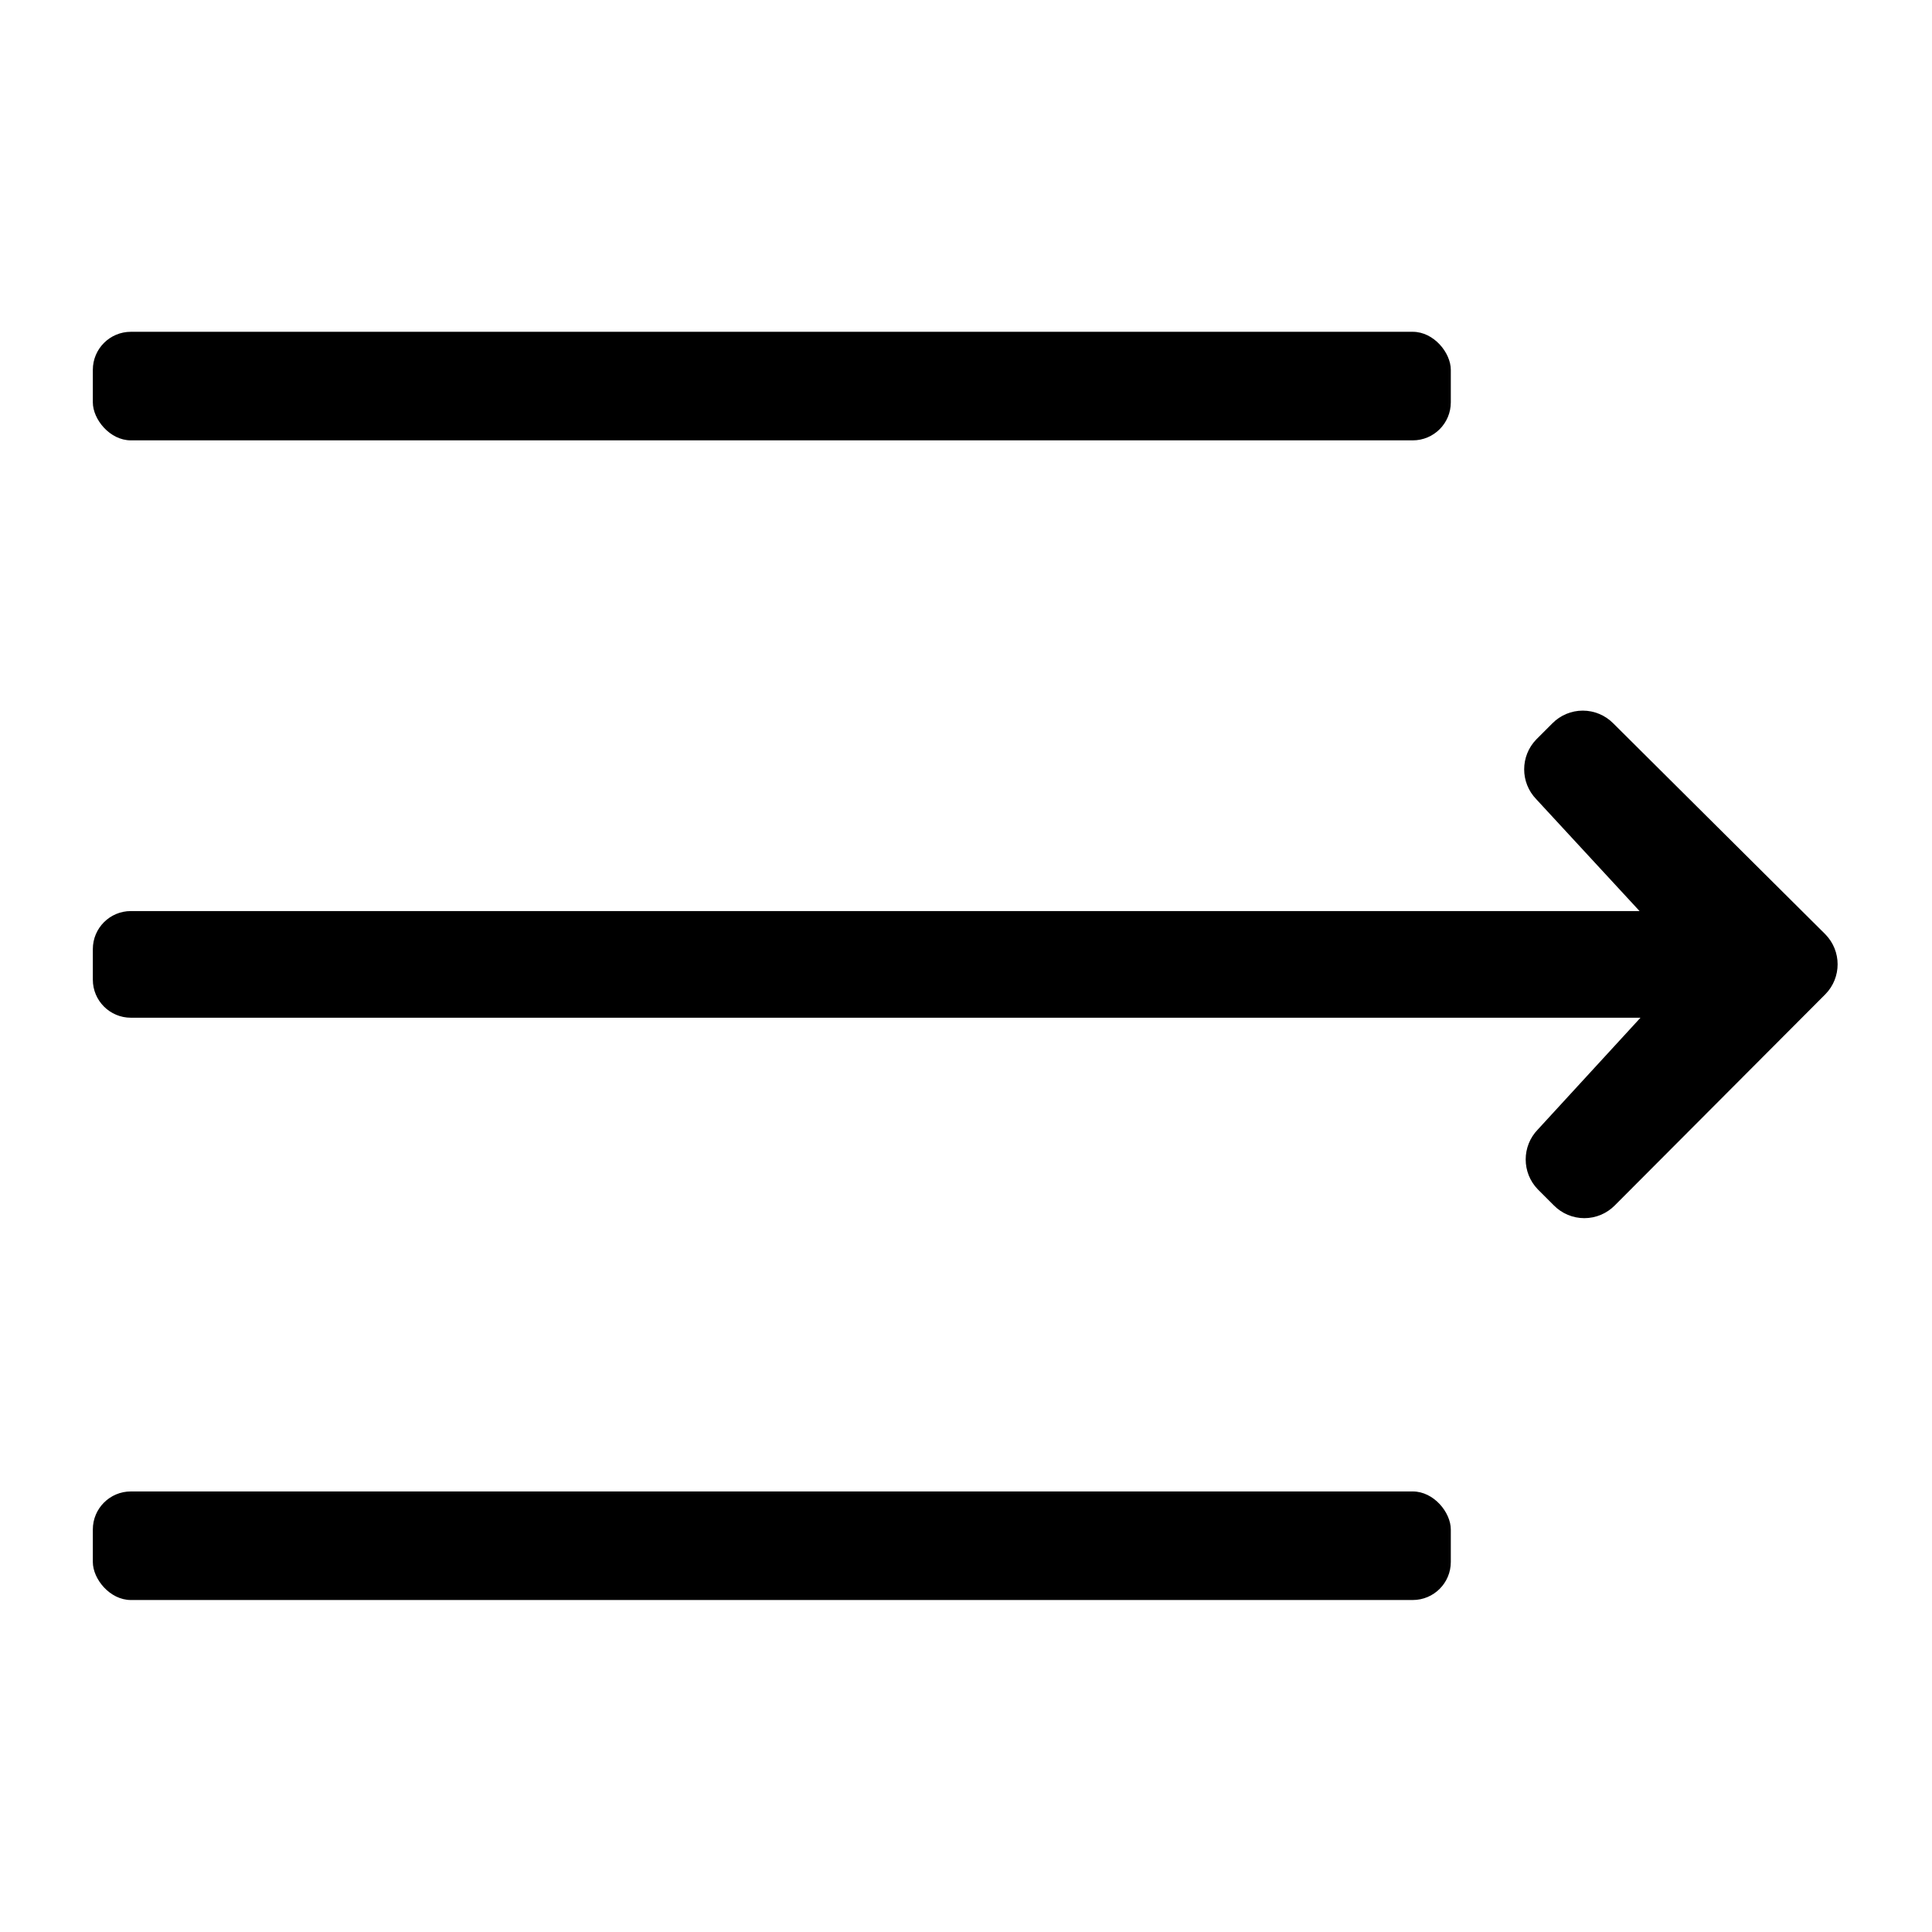
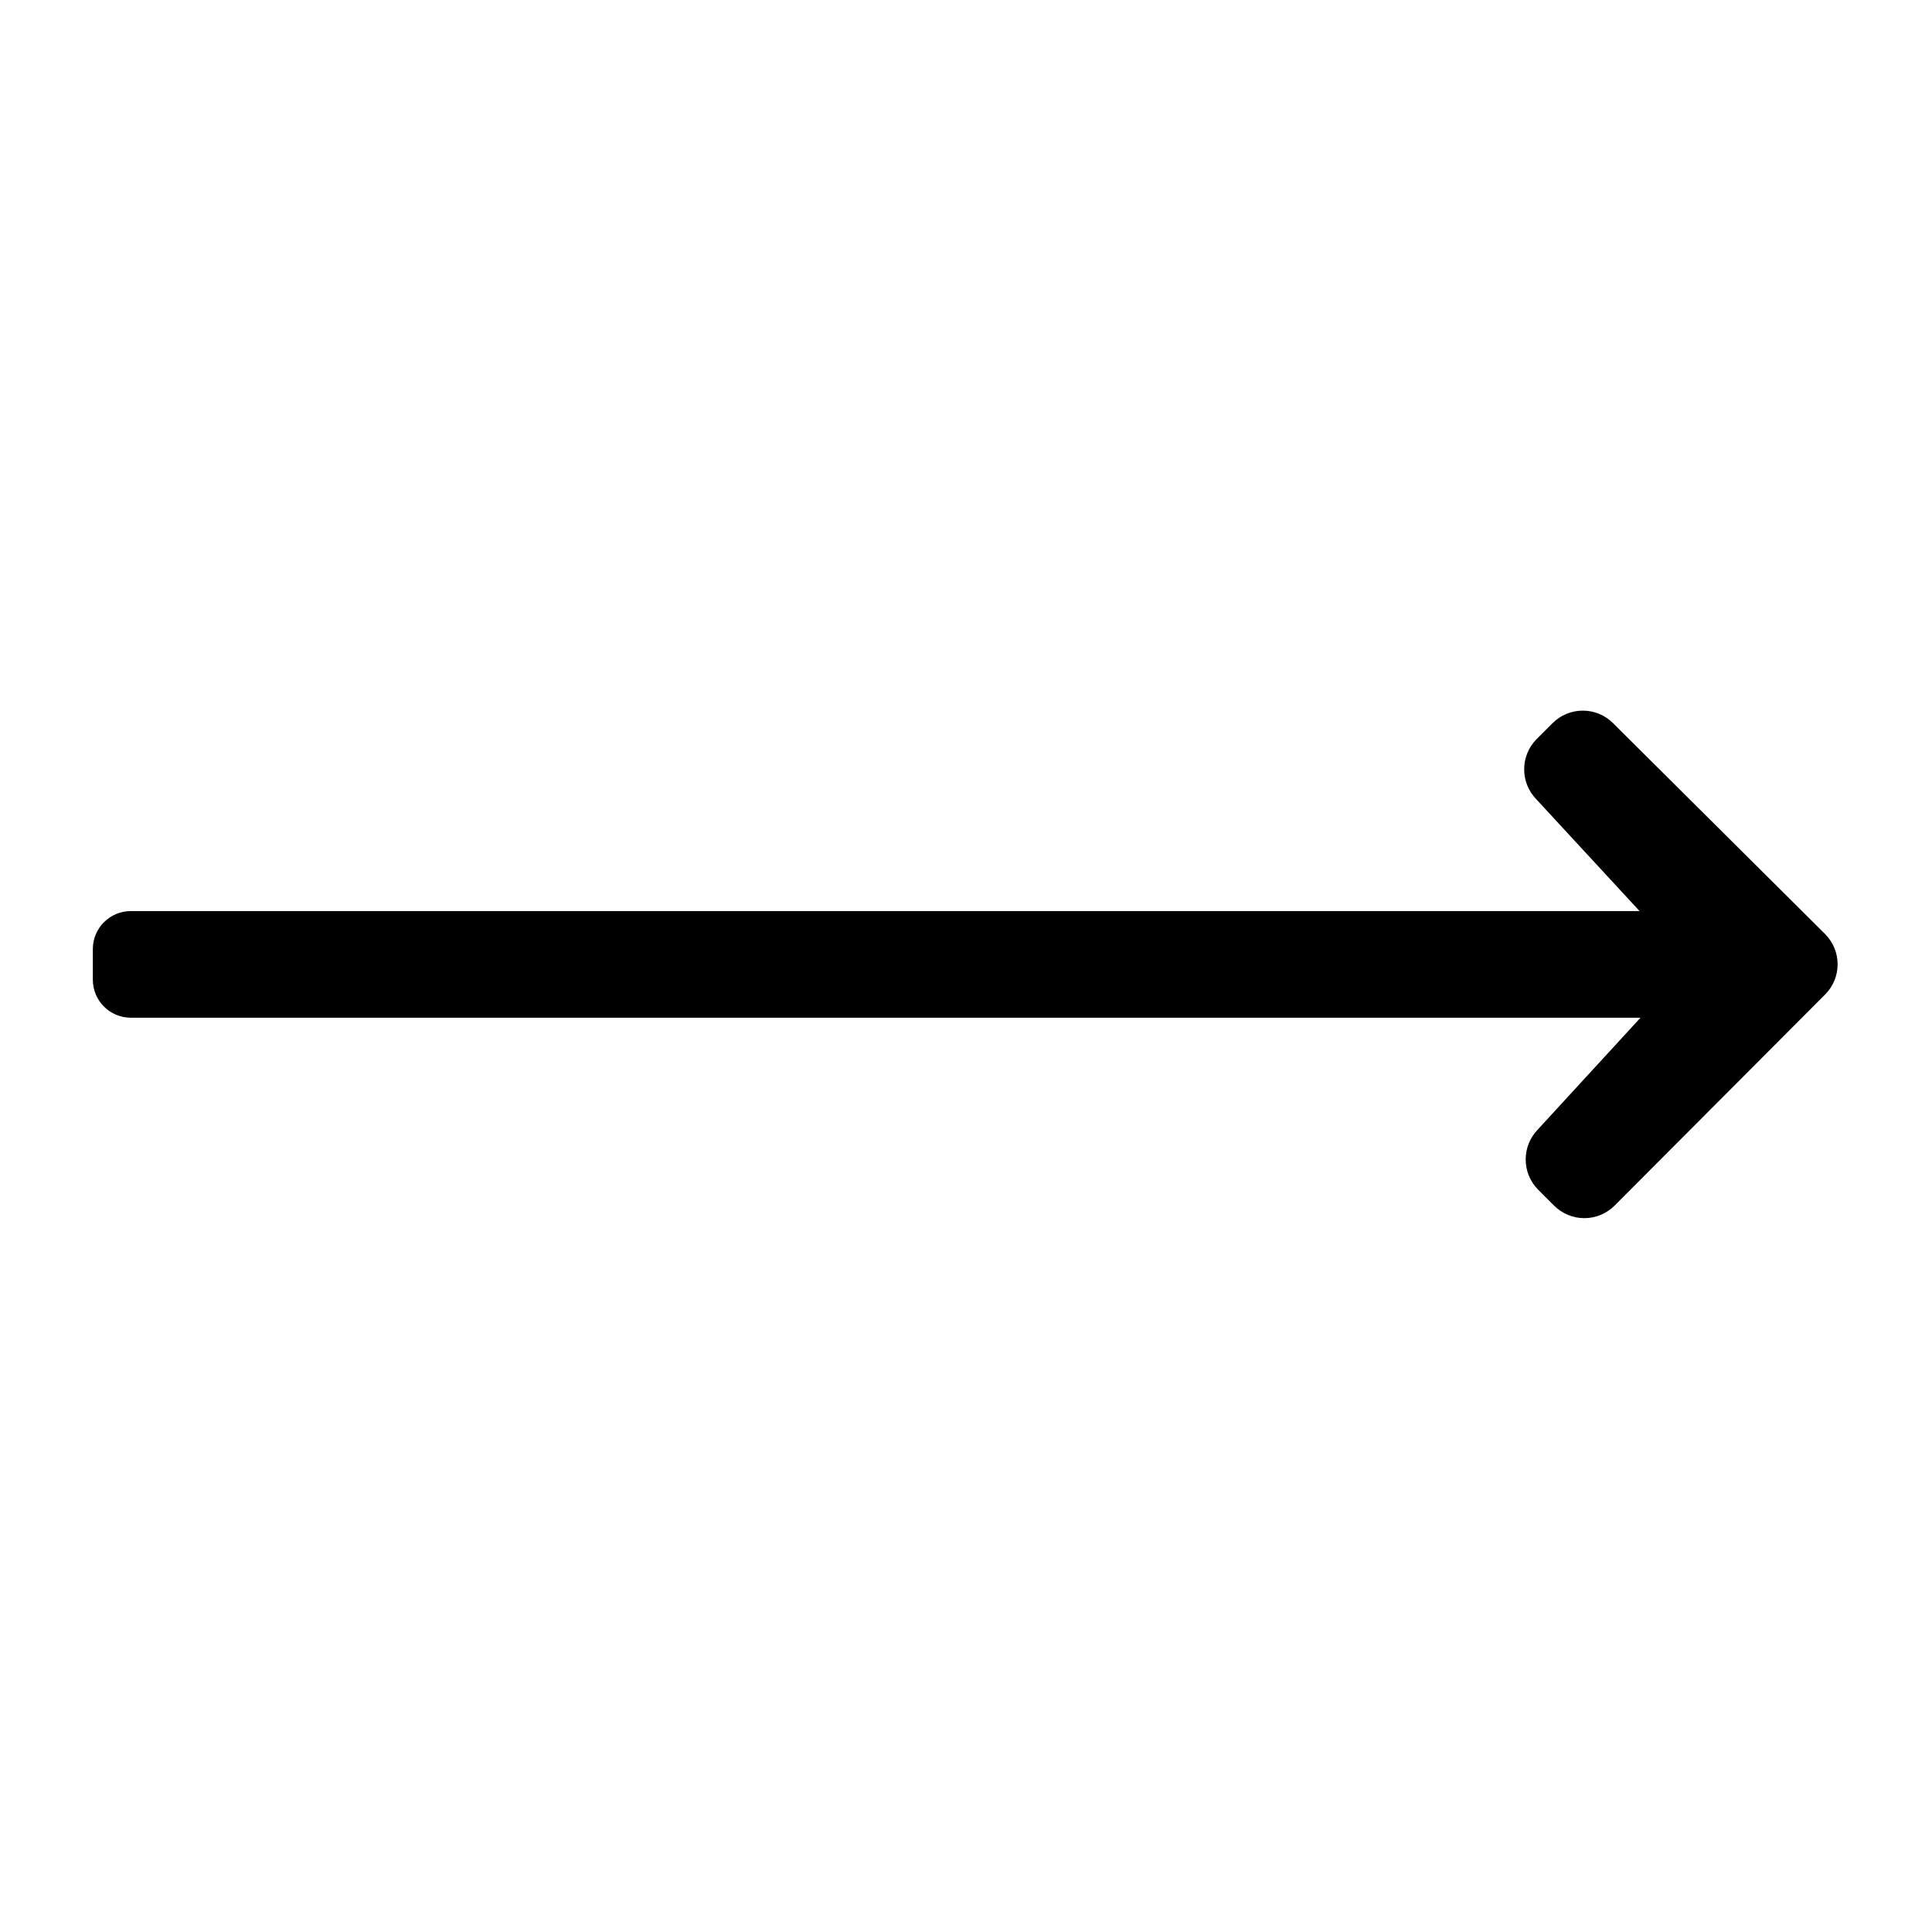
<svg xmlns="http://www.w3.org/2000/svg" fill="#000000" width="800px" height="800px" version="1.1" viewBox="144 144 512 512">
  <g>
-     <path d="m178.68 231.93h339.72c5.566 0 10.078 5.566 10.078 10.078v8.613c0 5.566-4.512 10.078-10.078 10.078h-339.72c-5.566 0-10.078-5.566-10.078-10.078v-8.613c0-5.566 4.512-10.078 10.078-10.078z" />
-     <path d="m178.68 539.25h339.72c5.566 0 10.078 5.566 10.078 10.078v8.613c0 5.566-4.512 10.078-10.078 10.078h-339.72c-5.566 0-10.078-5.566-10.078-10.078v-8.613c0-5.566 4.512-10.078 10.078-10.078z" />
    <path d="m178.68 385.44h399.82l-27.359-29.625c-4.293-4.418-4.293-11.449 0-15.867l4.234-4.234c2.129-2.168 5.043-3.391 8.086-3.391 3.039 0 5.953 1.223 8.086 3.391l56.227 55.922-0.004 0.004c4.289 4.398 4.289 11.418 0 15.816l-55.82 55.977c-2.133 2.168-5.047 3.391-8.086 3.391-3.043 0-5.957-1.223-8.086-3.391l-4.234-4.234c-4.293-4.418-4.293-11.449 0-15.871l27.207-29.625-400.07 0.004c-5.566 0-10.078-4.512-10.078-10.078v-8.109c0-5.566 4.512-10.078 10.078-10.078z" />
  </g>
</svg>